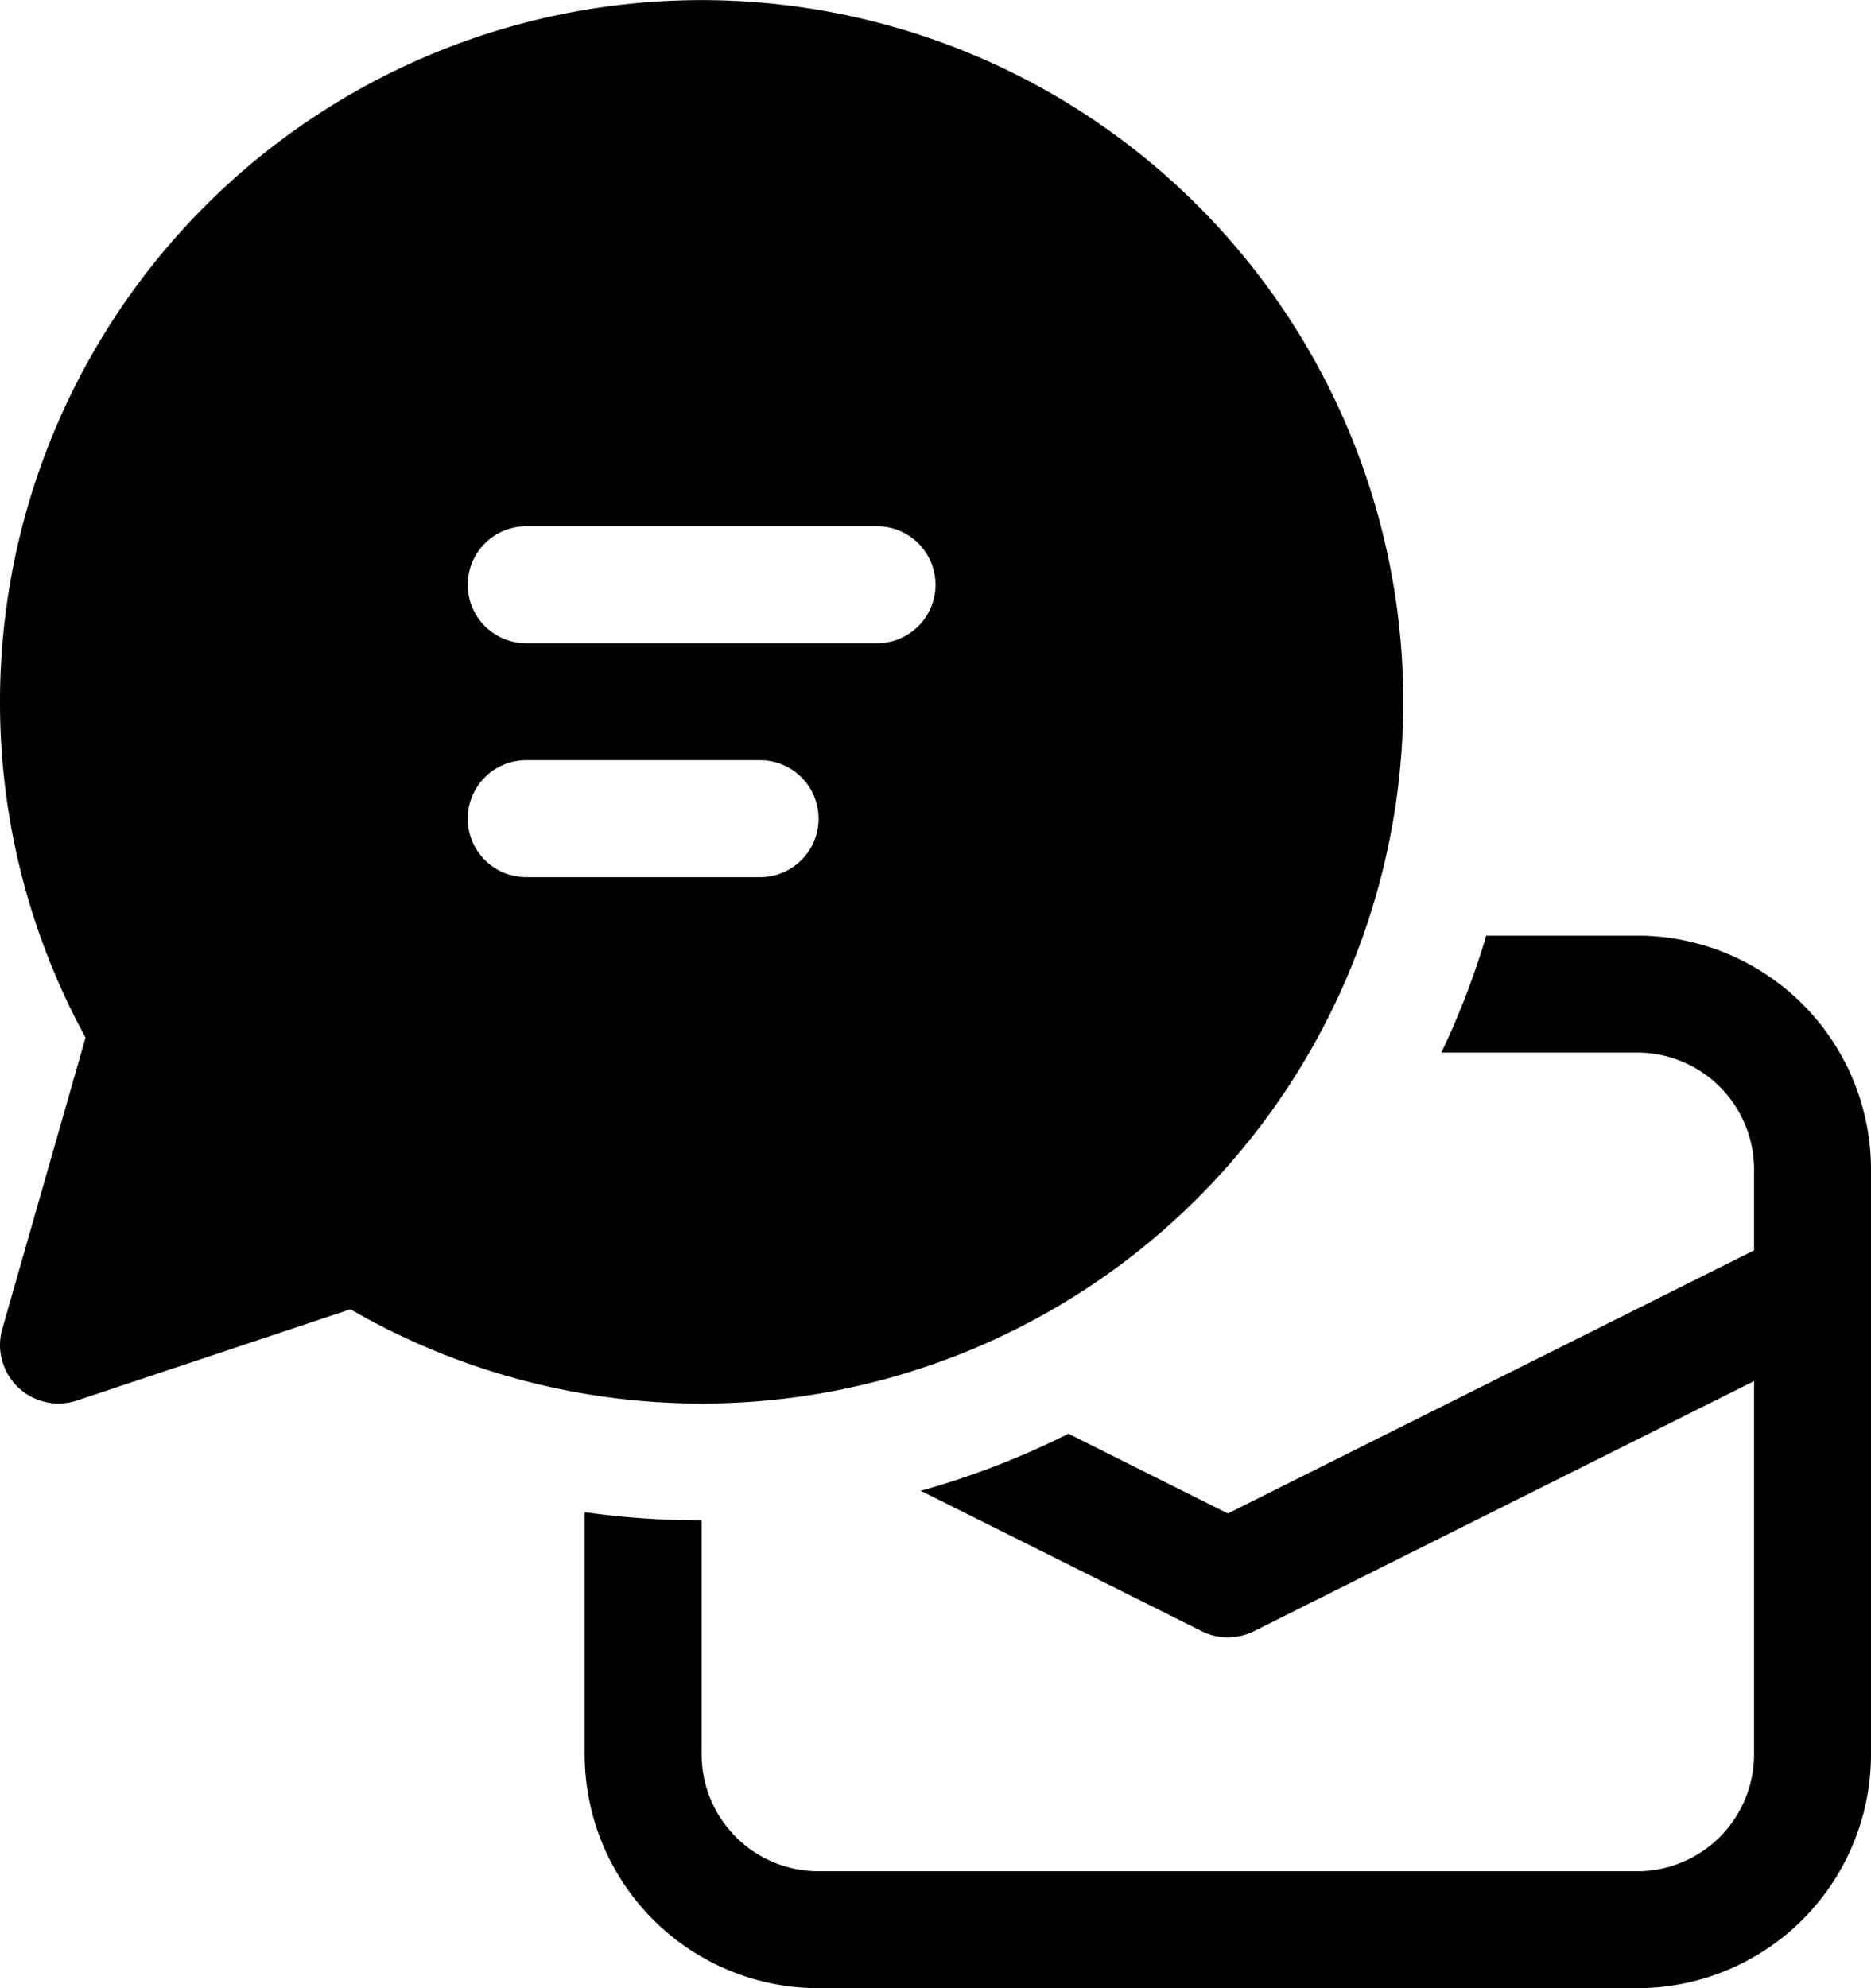
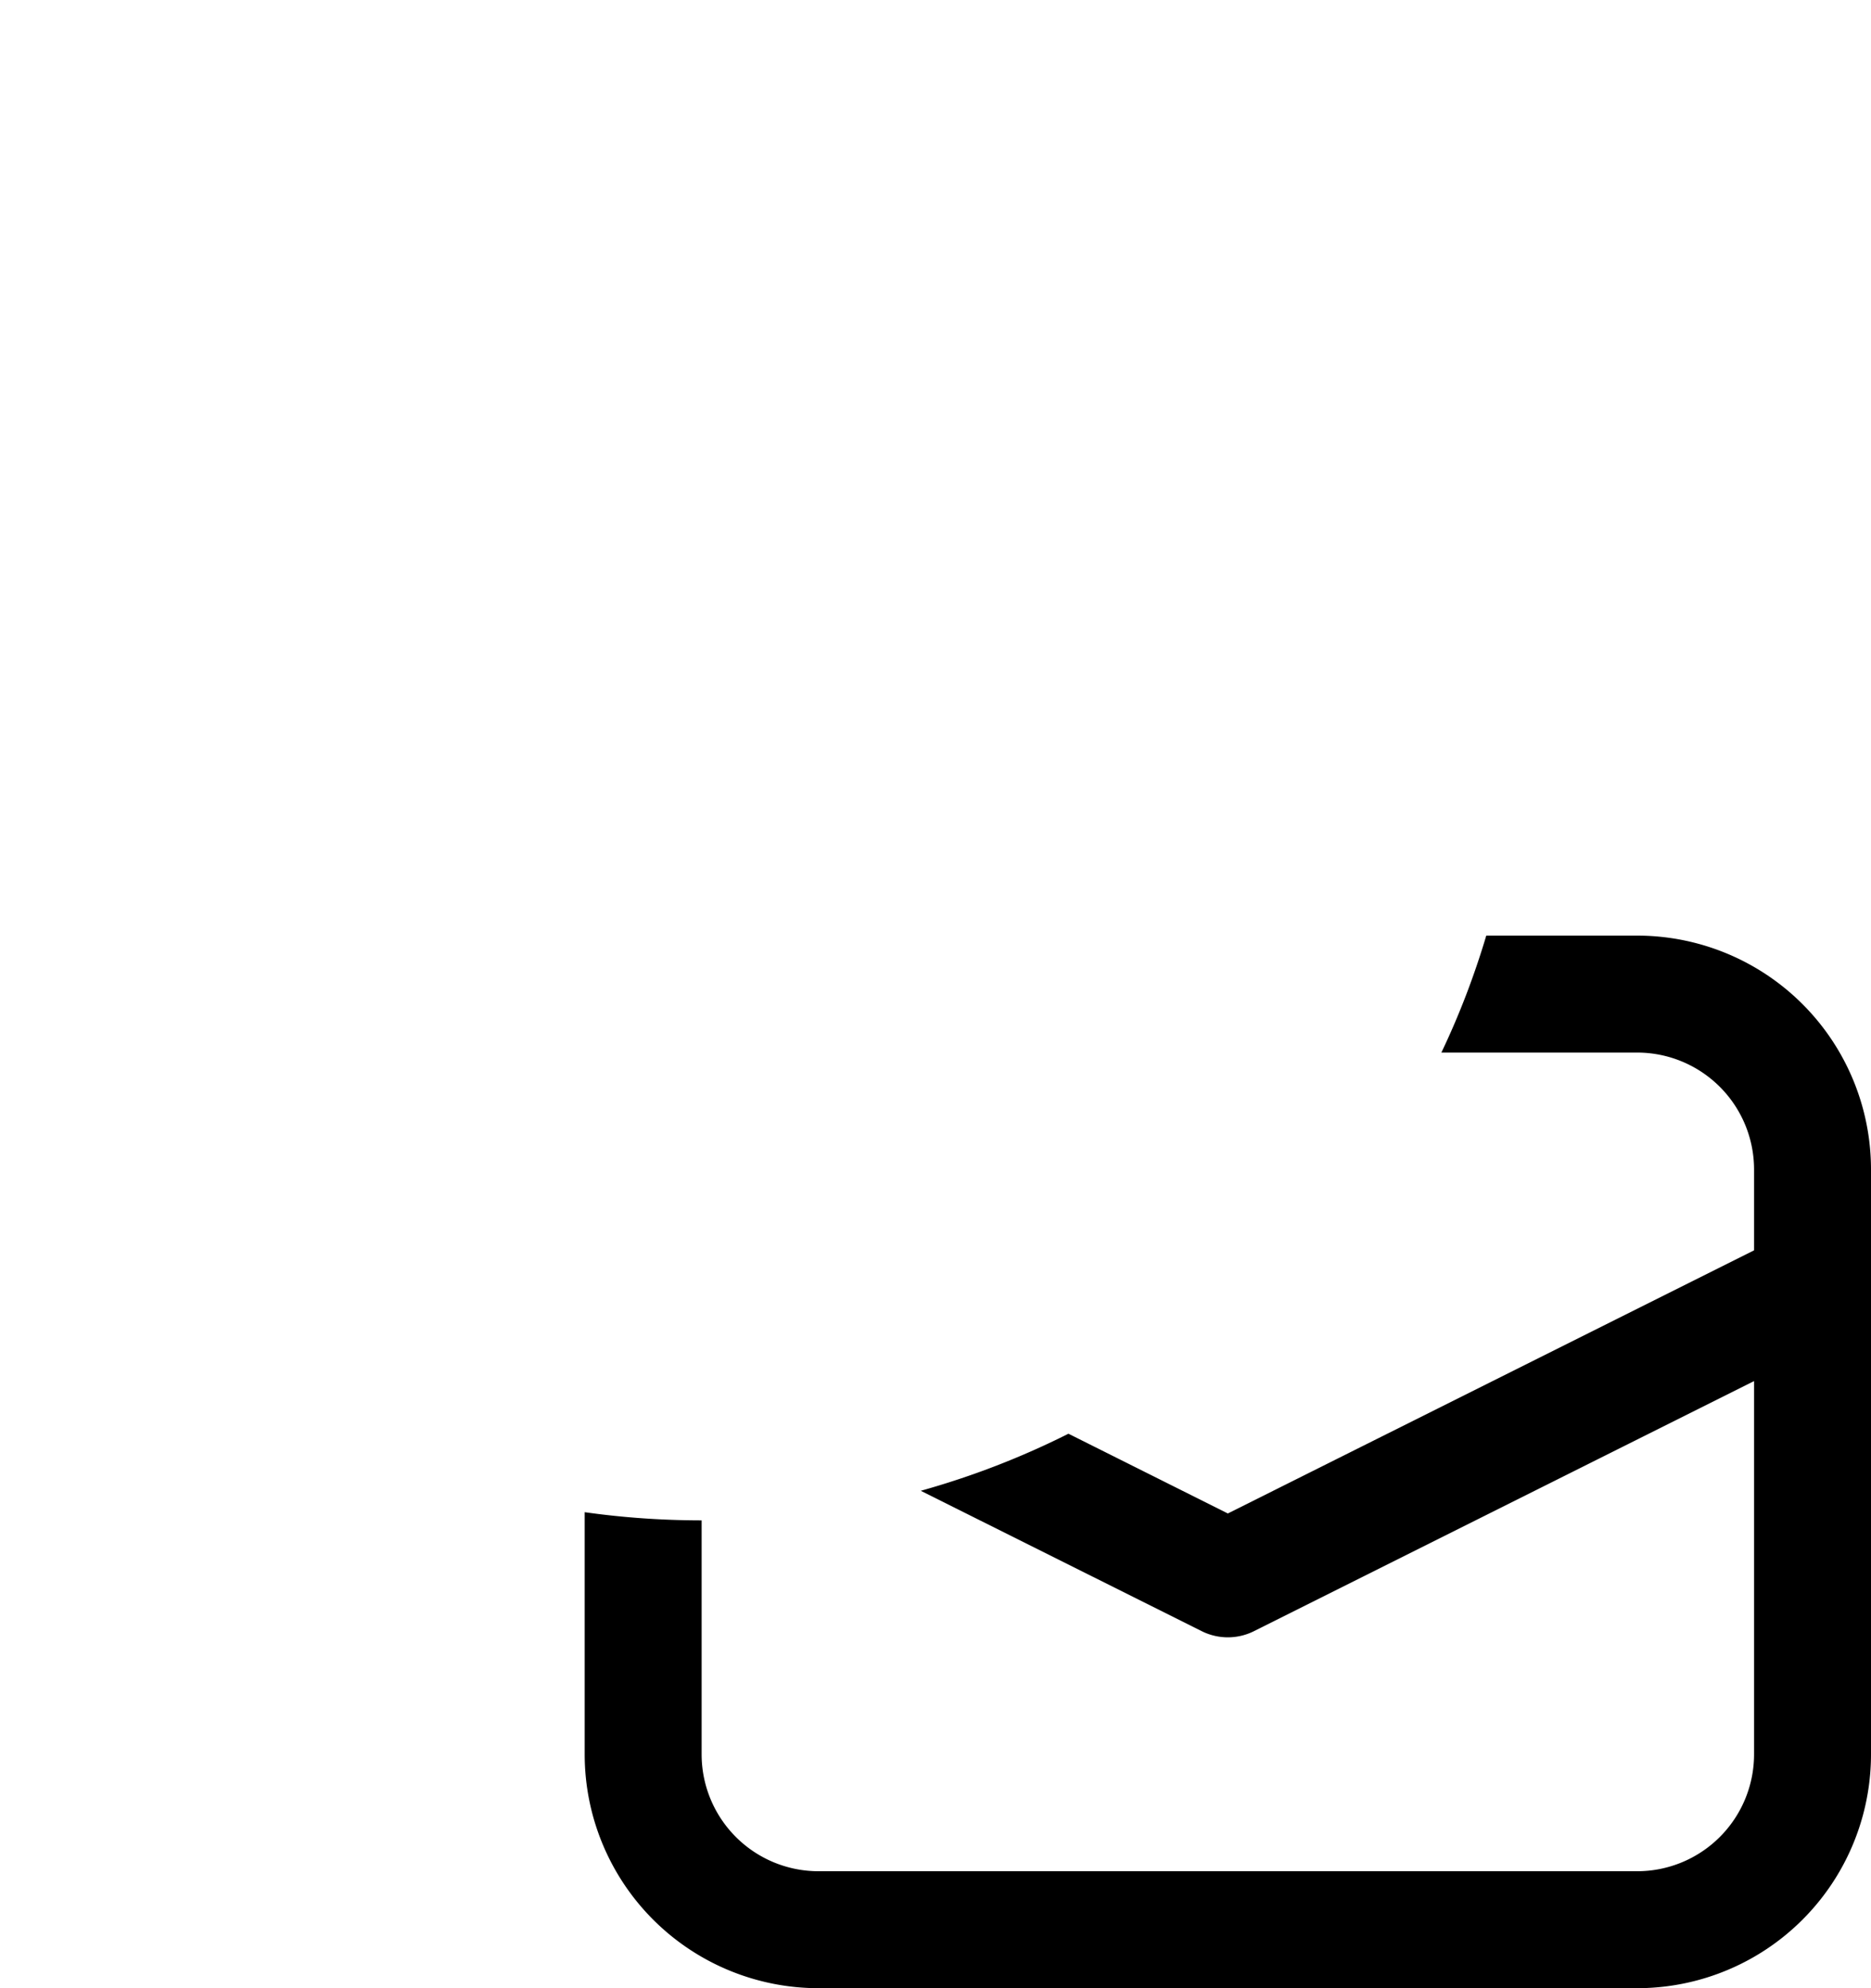
<svg xmlns="http://www.w3.org/2000/svg" width="32" height="34" fill="none">
  <g fill="#000">
-     <path d="M0 12a12 12 0 1 1 5.993 10.39l-4.676 1.56a1 1 0 0 1-1.278-1.224l1.424-4.982A11.95 11.95 0 0 1 0 12m9-3a1 1 0 0 0 0 2h6a1 1 0 1 0 0-2zm4 4H9a1 1 0 0 0 0 2h4a1 1 0 1 0 0-2" />
    <path d="m20.552 27.894-4.804-2.4c.88-.246 1.726-.574 2.526-.976L21 25.882l9-4.5V20a2 2 0 0 0-2-2h-3.348c.306-.64.562-1.31.768-2H28a4 4 0 0 1 4 4v10a4 4 0 0 1-4 4H14a4 4 0 0 1-4-4v-4.14q.98.139 2 .14v4a2 2 0 0 0 2 2h14a2 2 0 0 0 2-2v-6.382l-8.552 4.276a1 1 0 0 1-.896 0" />
  </g>
</svg>